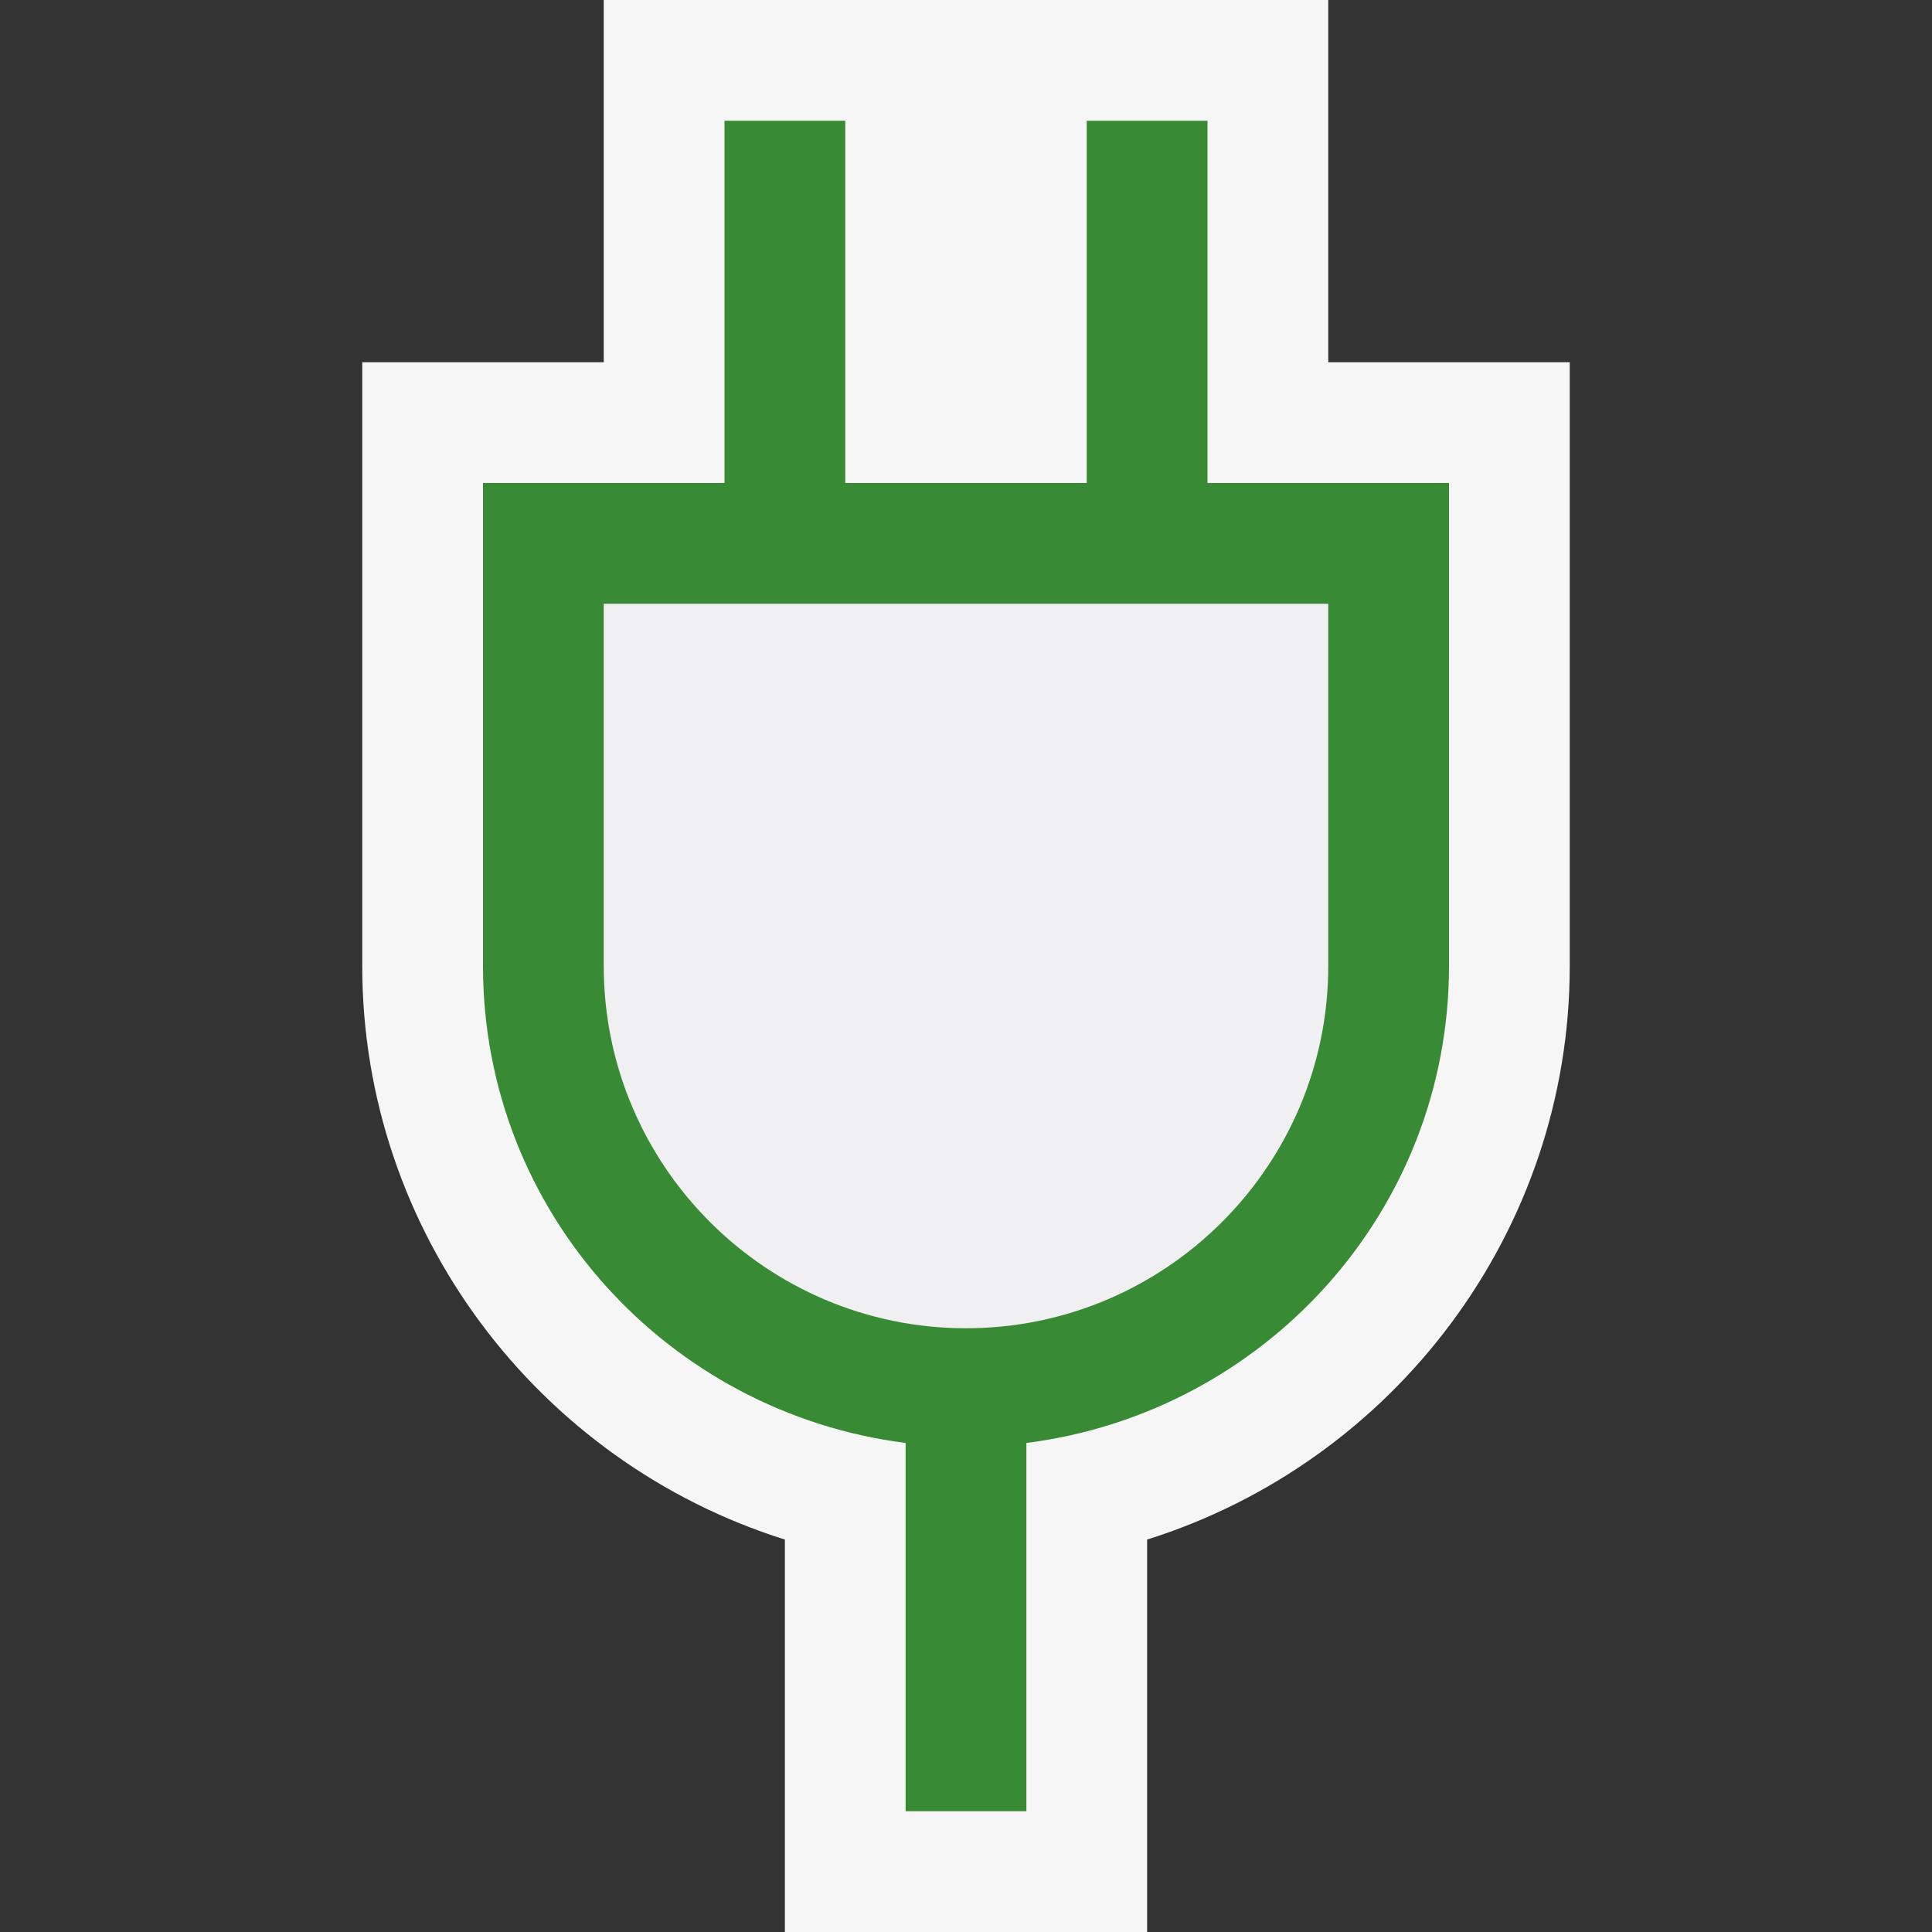
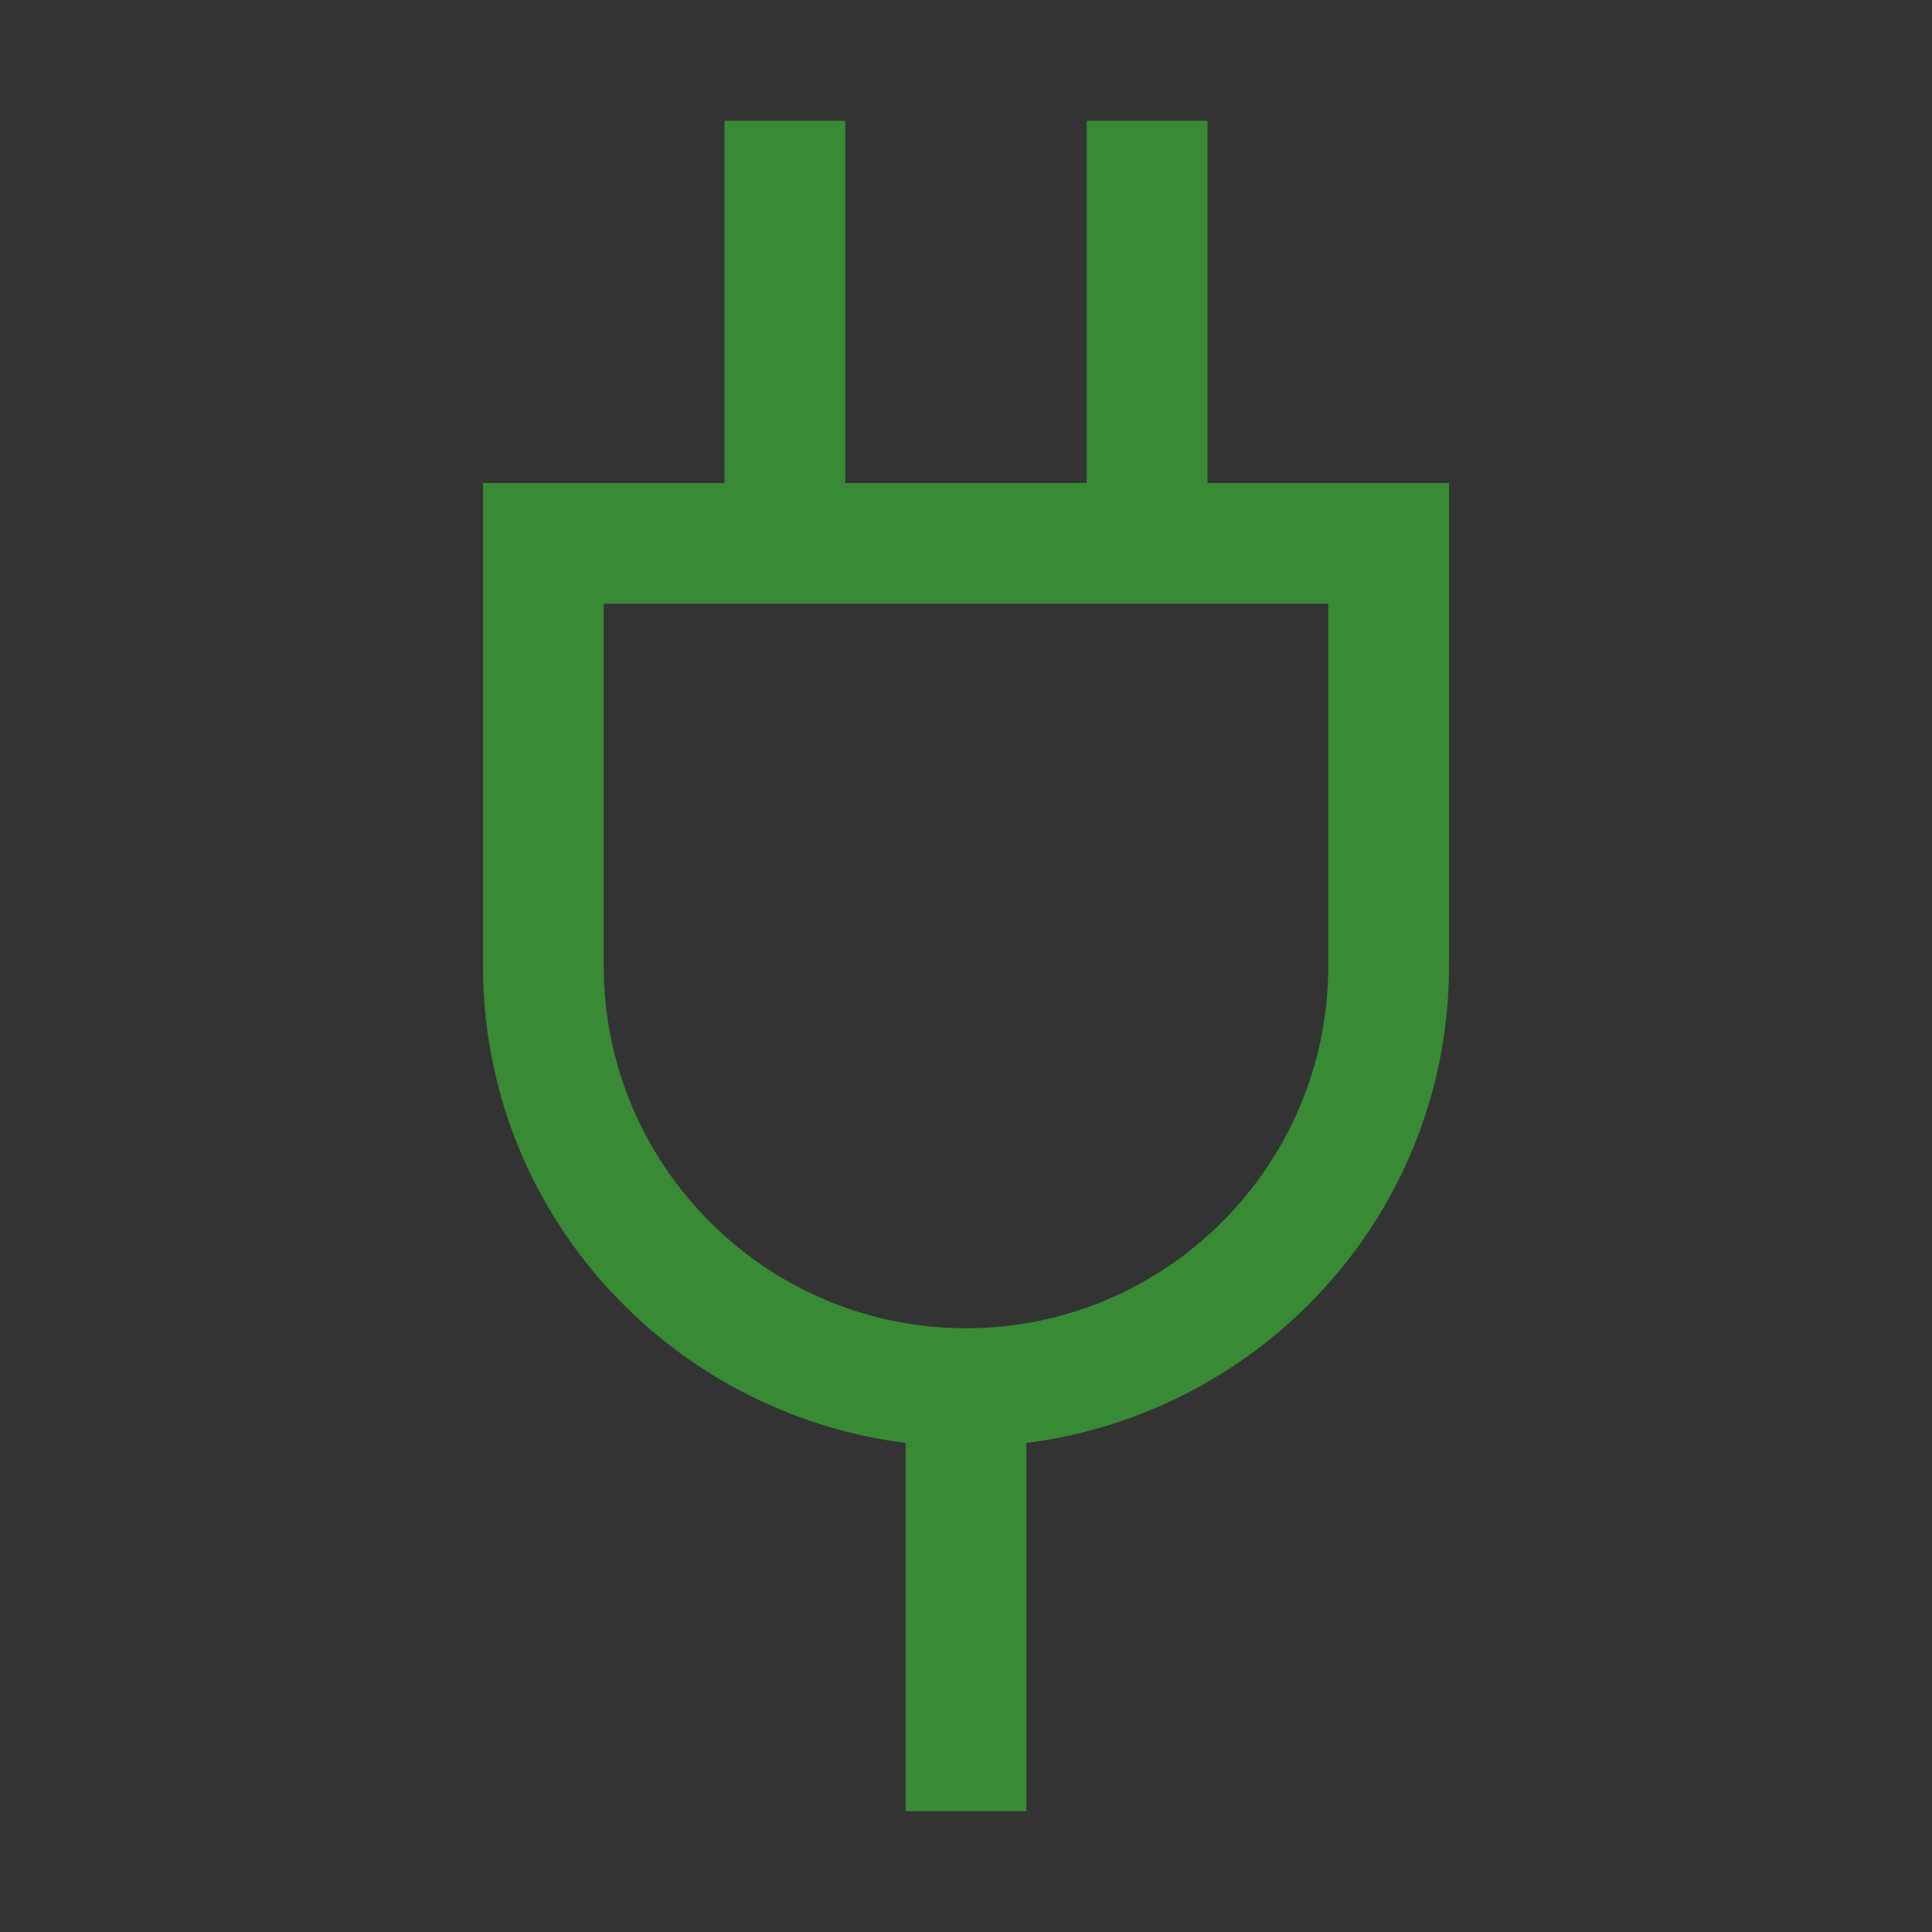
<svg xmlns="http://www.w3.org/2000/svg" viewBox="0 0 16 16">
  <rect x="0" y="0" width="16" height="16" fill="#333333" stroke="none" />
  <style>.icon-vs-out{fill:#f6f6f6}.icon-vs-fg{fill:#f0eff1}.icon-canvas-transparent{opacity:0;fill:#f6f6f6}.icon-vs-action-green{fill:#388a34}</style>
-   <path class="icon-canvas-transparent" d="M16 0v16H0V0h16z" id="canvas" />
-   <path class="icon-vs-out" d="M13 3v5c0 2.199-1.454 4.107-3.5 4.75V16h-3v-3.25C4.454 12.107 3 10.199 3 8V3h2V0h6v3h2z" id="outline" />
-   <path class="icon-vs-fg" d="M11 5v3c0 1.654-1.346 3-3 3S5 9.654 5 8V5h6z" id="iconFg" />
  <path class="icon-vs-action-green" d="M10 4V1H9v3H7V1H6v3H4v4c0 2.035 1.532 3.7 3.5 3.95V15h1v-3.05C10.468 11.7 12 10.035 12 8V4h-2zm-2 7c-1.654 0-3-1.346-3-3V5h6v3c0 1.654-1.346 3-3 3z" id="iconBg" />
</svg>